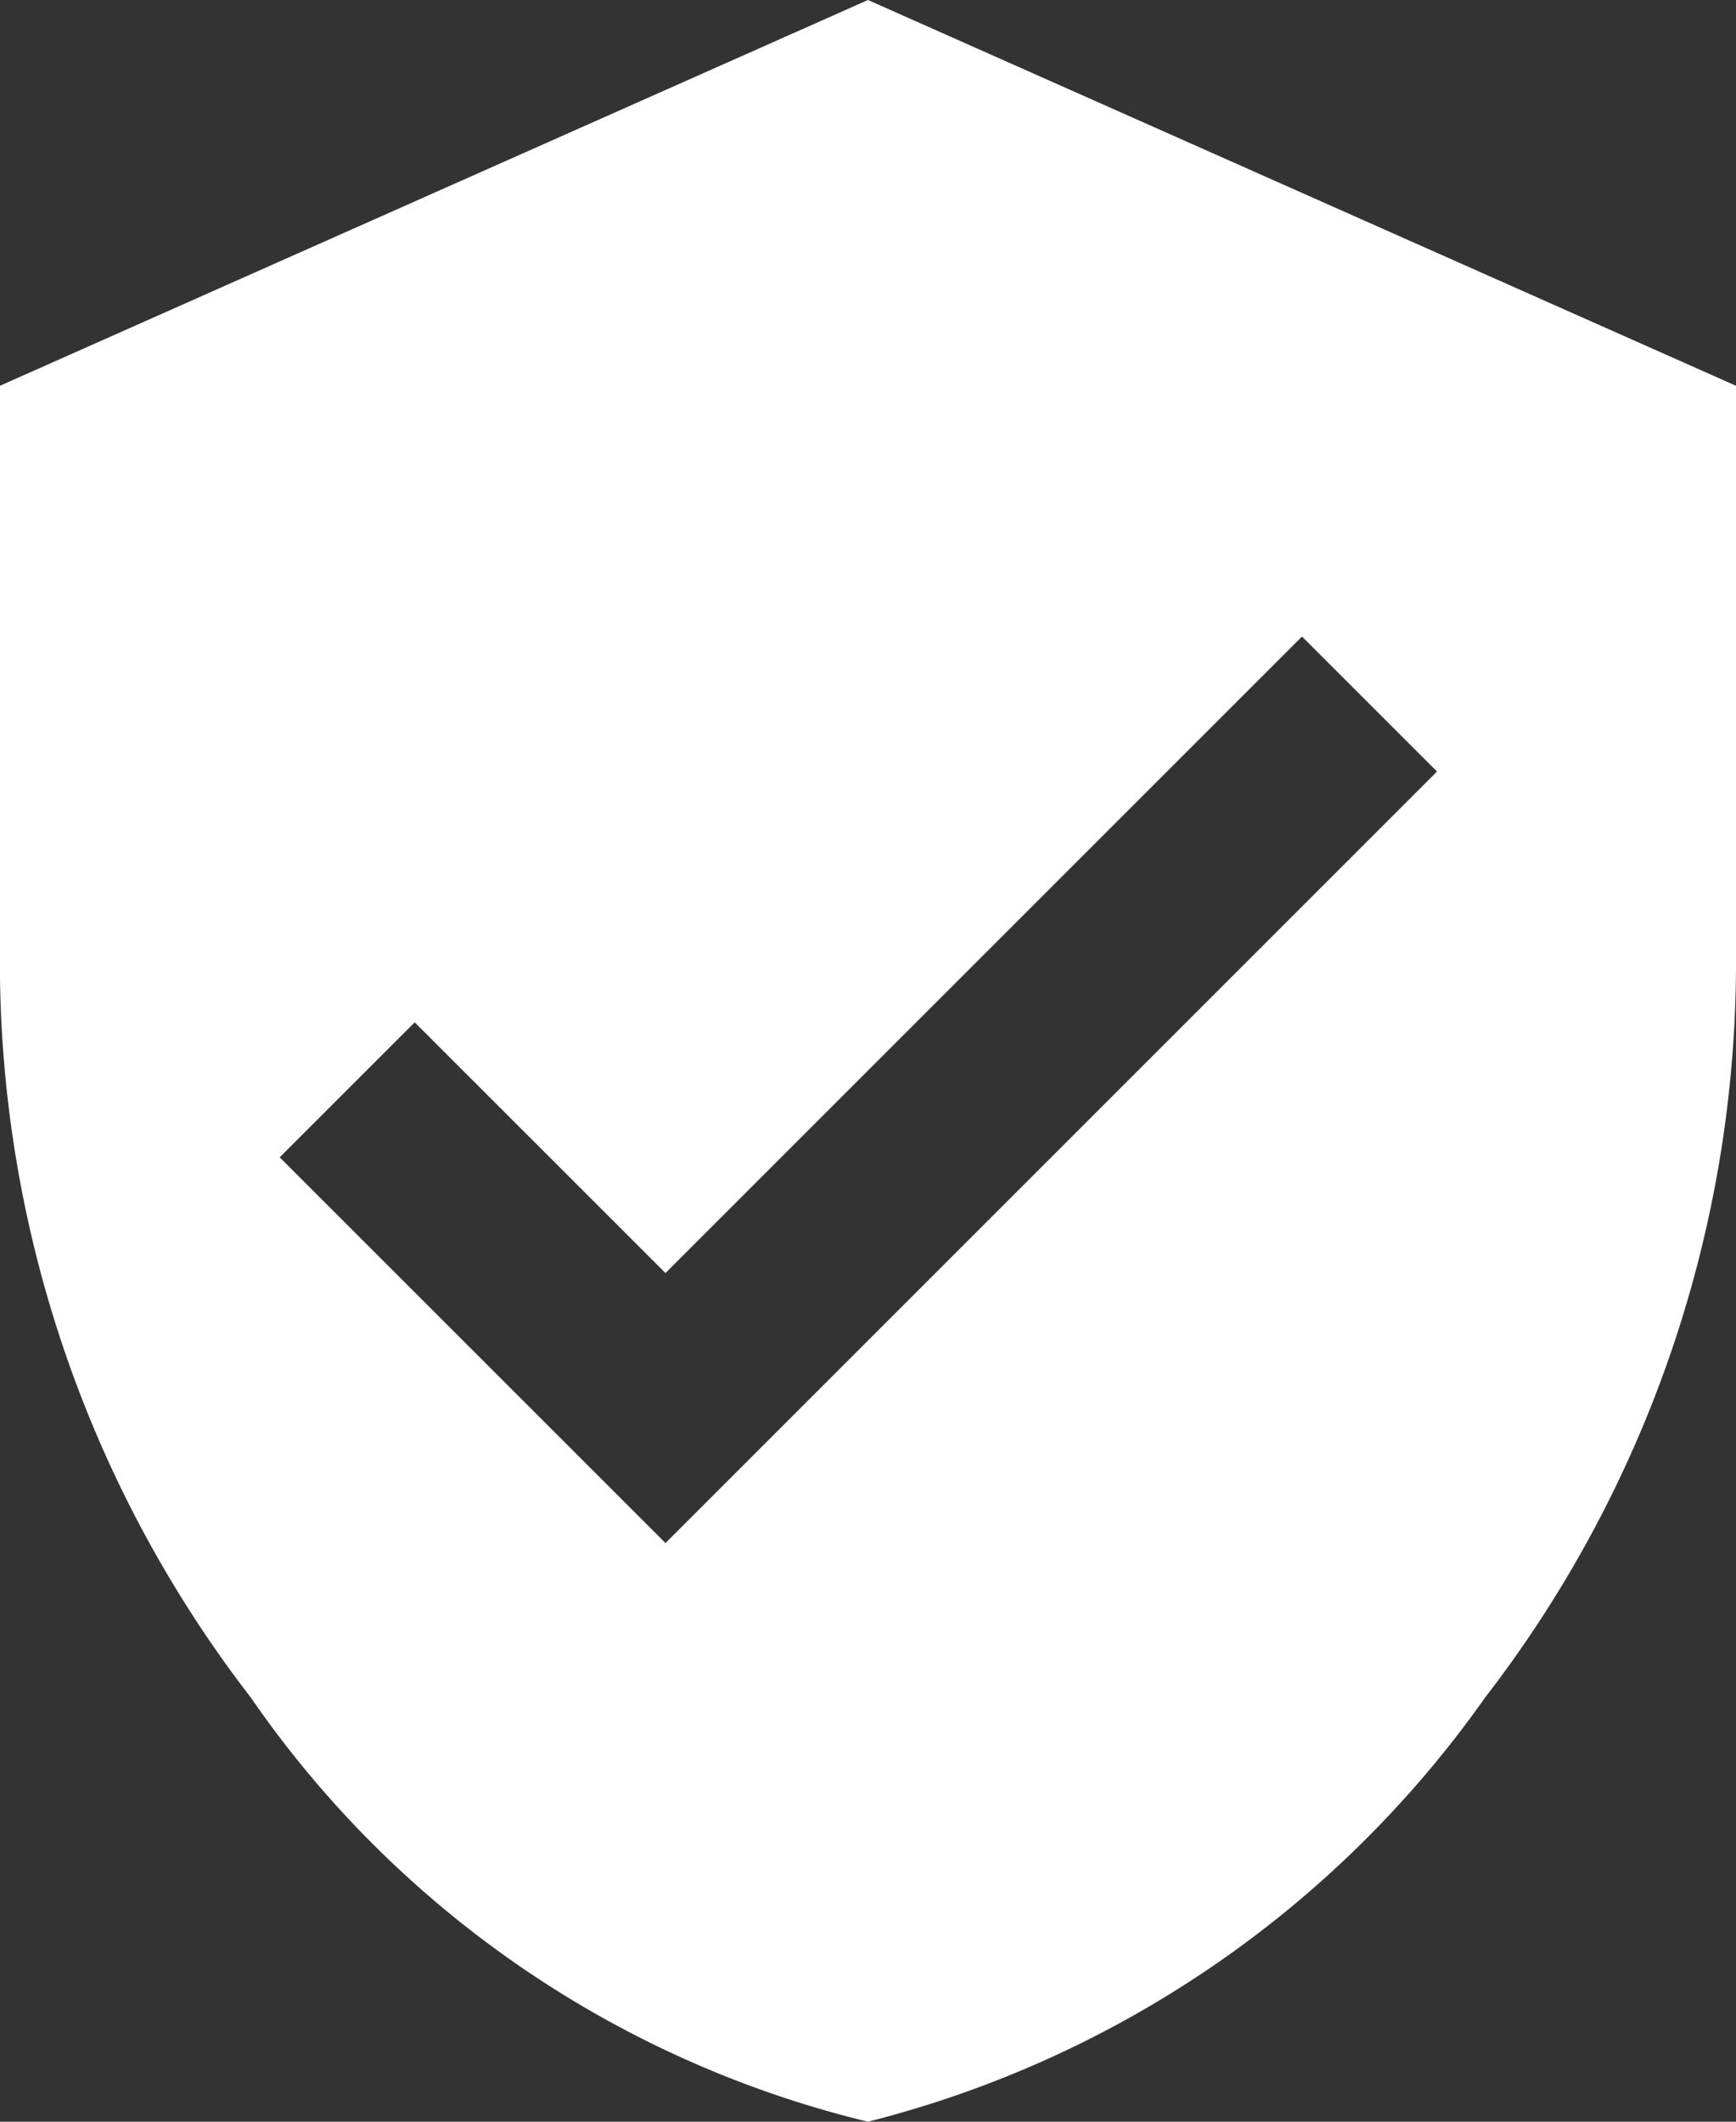
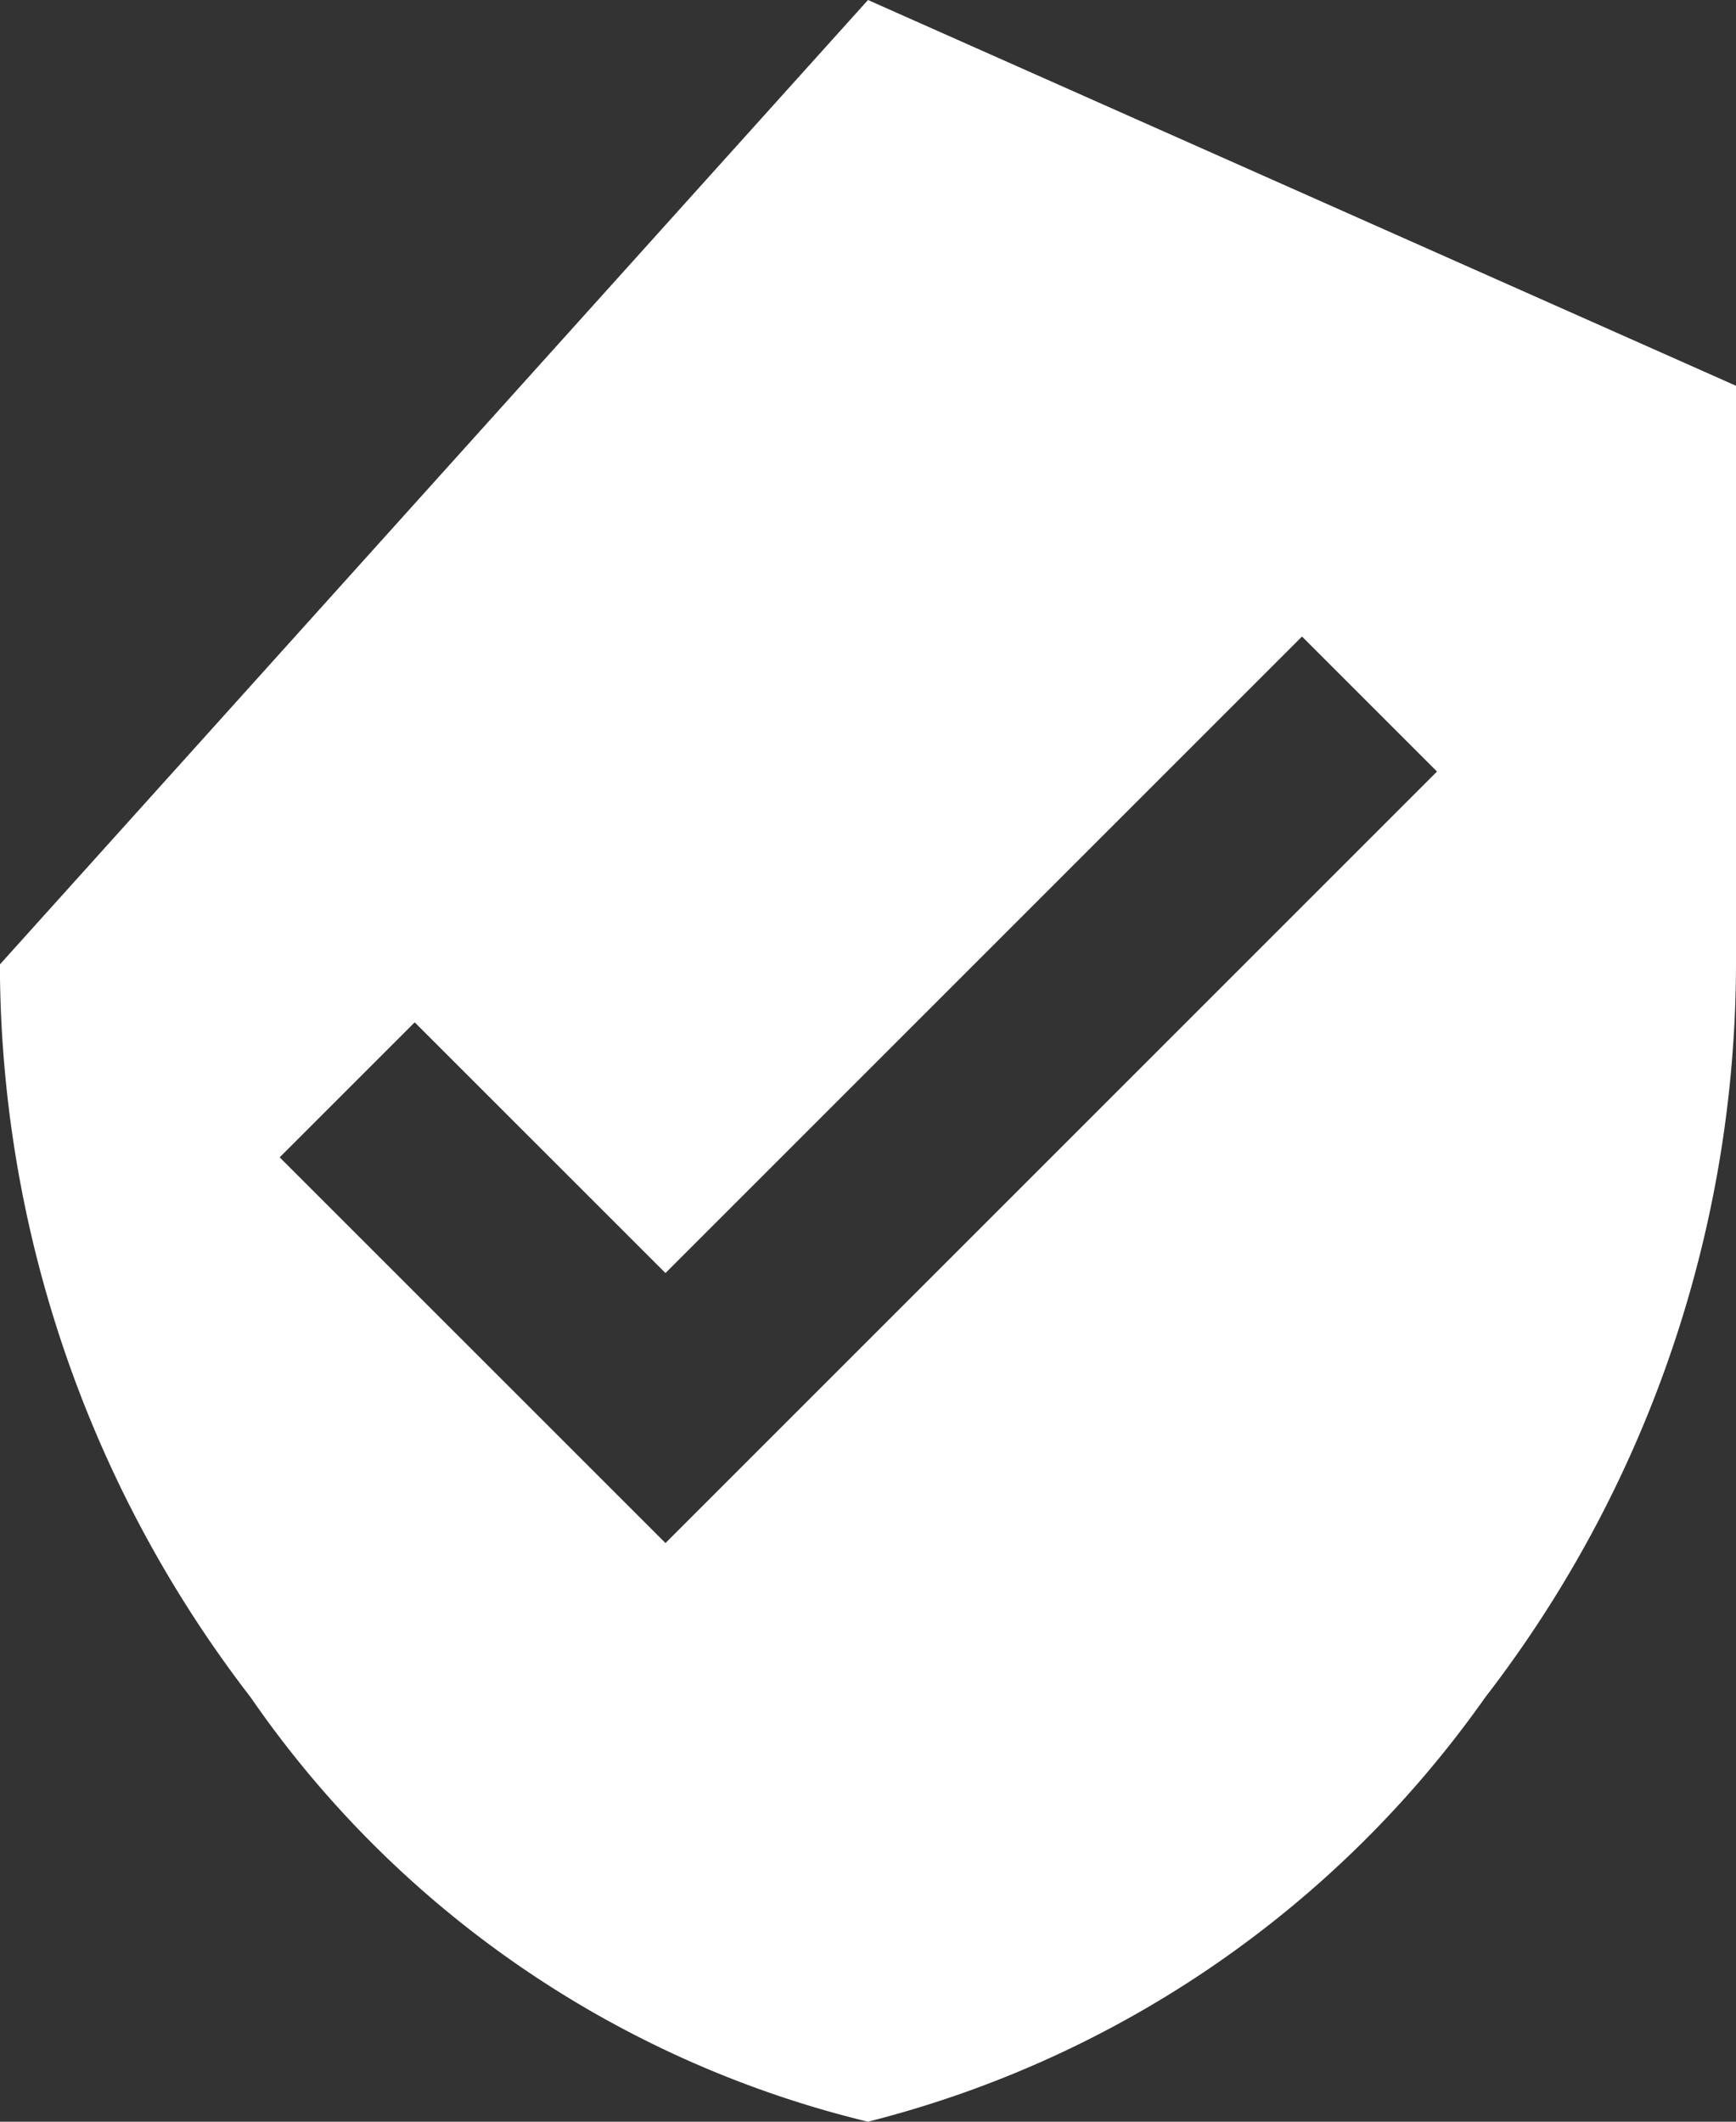
<svg xmlns="http://www.w3.org/2000/svg" width="34.716" height="42.431" viewBox="0 0 34.716 42.431">
  <rect x="0" y="0" width="34.716" height="42.431" fill="#333333" stroke="none" />
-   <path id="path" d="M796.558,1183.2l17.358,7.715v11.572a24.069,24.069,0,0,1-5.015,14.658,21.57,21.57,0,0,1-12.344,8.486,20.977,20.977,0,0,1-12.344-8.486,24.069,24.069,0,0,1-5.015-14.658v-11.572Zm-4.05,30.859,15.429-15.429-2.7-2.7-12.729,12.729-5.015-5.014-2.7,2.7Z" transform="translate(-779.2 -1183.2)" fill="#fff" />
+   <path id="path" d="M796.558,1183.2l17.358,7.715v11.572a24.069,24.069,0,0,1-5.015,14.658,21.57,21.57,0,0,1-12.344,8.486,20.977,20.977,0,0,1-12.344-8.486,24.069,24.069,0,0,1-5.015-14.658Zm-4.05,30.859,15.429-15.429-2.7-2.7-12.729,12.729-5.015-5.014-2.7,2.7Z" transform="translate(-779.2 -1183.2)" fill="#fff" />
</svg>